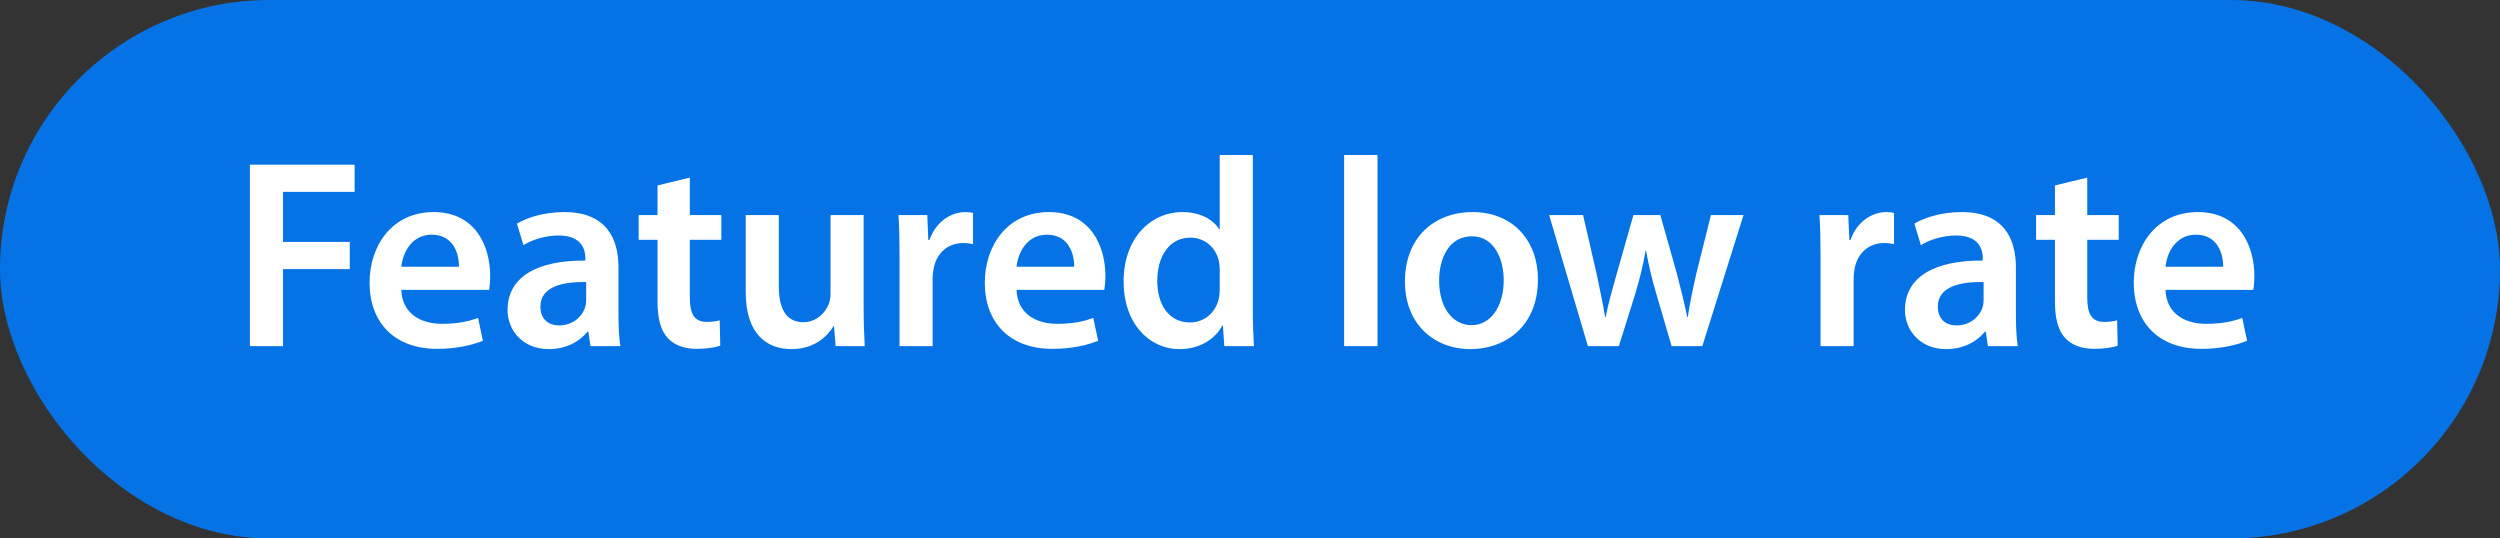
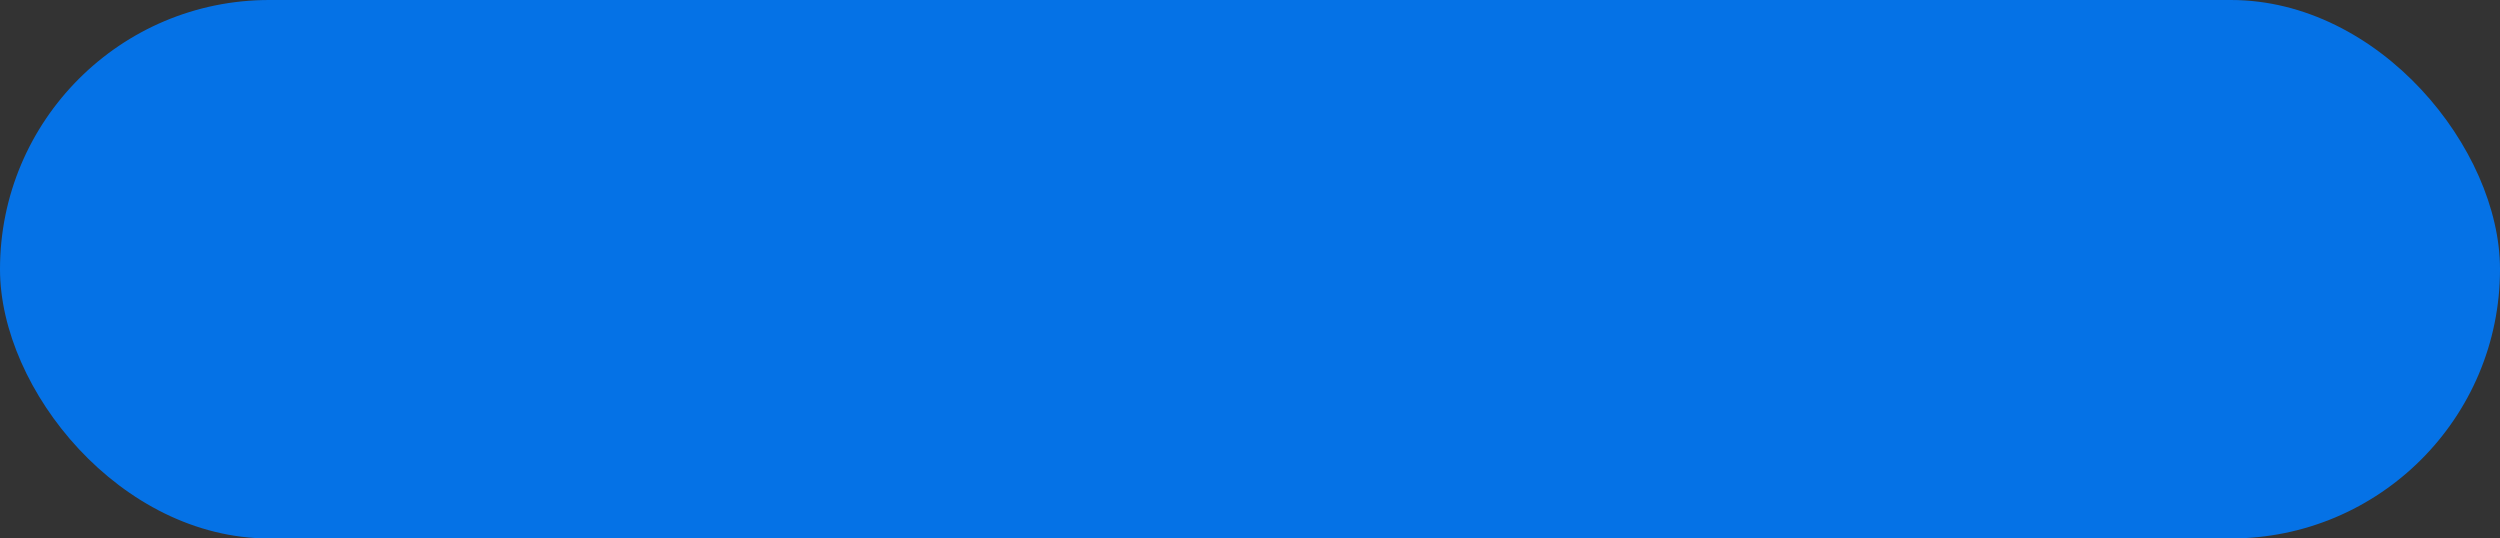
<svg xmlns="http://www.w3.org/2000/svg" width="130" height="28" viewBox="0 0 130 28" fill="none">
  <rect x="0" y="0" width="130" height="28" fill="#333333" stroke="none" />
  <rect width="130" height="28" rx="14" fill="#0572E6" />
-   <path d="M12.994 18V8.564H18.44V9.978H14.716V12.582H18.188V13.996H14.716V18H12.994ZM25.433 15.074H20.869C20.911 16.306 21.877 16.838 22.969 16.838C23.767 16.838 24.341 16.726 24.859 16.53L25.111 17.72C24.523 17.958 23.711 18.14 22.731 18.14C20.519 18.14 19.217 16.782 19.217 14.696C19.217 12.806 20.365 11.028 22.549 11.028C24.761 11.028 25.489 12.848 25.489 14.346C25.489 14.668 25.461 14.92 25.433 15.074ZM20.869 13.87H23.865C23.879 13.24 23.599 12.204 22.451 12.204C21.387 12.204 20.939 13.17 20.869 13.87ZM32.259 18H30.705L30.593 17.244H30.551C30.131 17.776 29.417 18.154 28.535 18.154C27.163 18.154 26.393 17.16 26.393 16.124C26.393 14.402 27.919 13.534 30.439 13.548V13.436C30.439 12.988 30.257 12.246 29.053 12.246C28.381 12.246 27.681 12.456 27.219 12.75L26.883 11.63C27.387 11.322 28.269 11.028 29.347 11.028C31.531 11.028 32.161 12.414 32.161 13.898V16.362C32.161 16.978 32.189 17.58 32.259 18ZM30.481 15.606V14.668C29.263 14.64 28.101 14.906 28.101 15.942C28.101 16.614 28.535 16.922 29.081 16.922C29.767 16.922 30.271 16.474 30.425 15.984C30.467 15.858 30.481 15.718 30.481 15.606ZM34.191 9.642L35.871 9.236V11.182H37.509V12.47H35.871V15.48C35.871 16.306 36.095 16.74 36.753 16.74C37.047 16.74 37.271 16.698 37.425 16.656L37.453 17.972C37.201 18.07 36.753 18.14 36.207 18.14C35.577 18.14 35.045 17.93 34.723 17.58C34.359 17.188 34.191 16.572 34.191 15.676V12.47H33.211V11.182H34.191V9.642ZM44.909 11.182V15.956C44.909 16.768 44.937 17.44 44.965 18H43.453L43.369 16.964H43.341C43.047 17.454 42.375 18.154 41.157 18.154C39.911 18.154 38.777 17.412 38.777 15.186V11.182H40.499V14.892C40.499 16.026 40.863 16.754 41.773 16.754C42.459 16.754 42.907 16.264 43.089 15.83C43.145 15.676 43.187 15.494 43.187 15.298V11.182H44.909ZM46.776 18V13.38C46.776 12.456 46.762 11.798 46.72 11.182H48.218L48.274 12.484H48.33C48.666 11.518 49.464 11.028 50.192 11.028C50.36 11.028 50.458 11.042 50.598 11.07V12.694C50.458 12.666 50.304 12.638 50.094 12.638C49.268 12.638 48.708 13.17 48.554 13.94C48.526 14.094 48.498 14.276 48.498 14.472V18H46.776ZM57.425 15.074H52.861C52.903 16.306 53.869 16.838 54.961 16.838C55.759 16.838 56.333 16.726 56.851 16.53L57.103 17.72C56.515 17.958 55.703 18.14 54.723 18.14C52.511 18.14 51.209 16.782 51.209 14.696C51.209 12.806 52.357 11.028 54.541 11.028C56.753 11.028 57.481 12.848 57.481 14.346C57.481 14.668 57.453 14.92 57.425 15.074ZM52.861 13.87H55.857C55.871 13.24 55.591 12.204 54.443 12.204C53.379 12.204 52.931 13.17 52.861 13.87ZM63.425 8.06H65.147V16.082C65.147 16.782 65.175 17.538 65.204 18H63.663L63.593 16.922H63.566C63.16 17.678 62.334 18.154 61.34 18.154C59.715 18.154 58.428 16.768 58.428 14.668C58.413 12.386 59.842 11.028 61.48 11.028C62.417 11.028 63.09 11.42 63.398 11.924H63.425V8.06ZM63.425 15.046V14.024C63.425 13.884 63.411 13.716 63.383 13.576C63.23 12.904 62.684 12.358 61.9 12.358C60.794 12.358 60.178 13.338 60.178 14.612C60.178 15.858 60.794 16.768 61.886 16.768C62.586 16.768 63.202 16.292 63.37 15.55C63.411 15.396 63.425 15.228 63.425 15.046ZM69.895 18V8.06H71.631V18H69.895ZM76.584 11.028C78.614 11.028 79.972 12.456 79.972 14.528C79.972 17.034 78.208 18.154 76.472 18.154C74.54 18.154 73.056 16.824 73.056 14.64C73.056 12.4 74.526 11.028 76.584 11.028ZM76.542 12.288C75.324 12.288 74.834 13.464 74.834 14.598C74.834 15.914 75.478 16.908 76.528 16.908C77.508 16.908 78.194 15.942 78.194 14.57C78.194 13.506 77.718 12.288 76.542 12.288ZM80.555 11.182H82.319L83.033 14.276C83.187 15.004 83.341 15.746 83.467 16.488H83.495C83.635 15.746 83.859 14.99 84.055 14.29L84.937 11.182H86.337L87.191 14.206C87.401 15.004 87.583 15.746 87.737 16.488H87.765C87.877 15.746 88.031 15.004 88.213 14.206L88.969 11.182H90.663L88.521 18H86.925L86.113 15.228C85.903 14.514 85.749 13.87 85.595 13.044H85.567C85.427 13.884 85.245 14.556 85.049 15.228L84.181 18H82.571L80.555 11.182ZM94.668 18V13.38C94.668 12.456 94.654 11.798 94.612 11.182H96.11L96.166 12.484H96.222C96.558 11.518 97.356 11.028 98.084 11.028C98.252 11.028 98.35 11.042 98.49 11.07V12.694C98.35 12.666 98.196 12.638 97.986 12.638C97.16 12.638 96.6 13.17 96.446 13.94C96.418 14.094 96.39 14.276 96.39 14.472V18H94.668ZM104.925 18H103.371L103.259 17.244H103.217C102.797 17.776 102.083 18.154 101.201 18.154C99.829 18.154 99.059 17.16 99.059 16.124C99.059 14.402 100.585 13.534 103.105 13.548V13.436C103.105 12.988 102.923 12.246 101.719 12.246C101.047 12.246 100.347 12.456 99.885 12.75L99.549 11.63C100.053 11.322 100.935 11.028 102.013 11.028C104.197 11.028 104.827 12.414 104.827 13.898V16.362C104.827 16.978 104.855 17.58 104.925 18ZM103.147 15.606V14.668C101.929 14.64 100.767 14.906 100.767 15.942C100.767 16.614 101.201 16.922 101.747 16.922C102.433 16.922 102.937 16.474 103.091 15.984C103.133 15.858 103.147 15.718 103.147 15.606ZM106.857 9.642L108.537 9.236V11.182H110.175V12.47H108.537V15.48C108.537 16.306 108.761 16.74 109.419 16.74C109.713 16.74 109.937 16.698 110.091 16.656L110.119 17.972C109.867 18.07 109.419 18.14 108.873 18.14C108.243 18.14 107.711 17.93 107.389 17.58C107.025 17.188 106.857 16.572 106.857 15.676V12.47H105.877V11.182H106.857V9.642ZM117.171 15.074H112.607C112.649 16.306 113.615 16.838 114.707 16.838C115.505 16.838 116.079 16.726 116.597 16.53L116.849 17.72C116.261 17.958 115.449 18.14 114.469 18.14C112.257 18.14 110.955 16.782 110.955 14.696C110.955 12.806 112.103 11.028 114.287 11.028C116.499 11.028 117.227 12.848 117.227 14.346C117.227 14.668 117.199 14.92 117.171 15.074ZM112.607 13.87H115.603C115.617 13.24 115.337 12.204 114.189 12.204C113.125 12.204 112.677 13.17 112.607 13.87Z" fill="white" />
</svg>